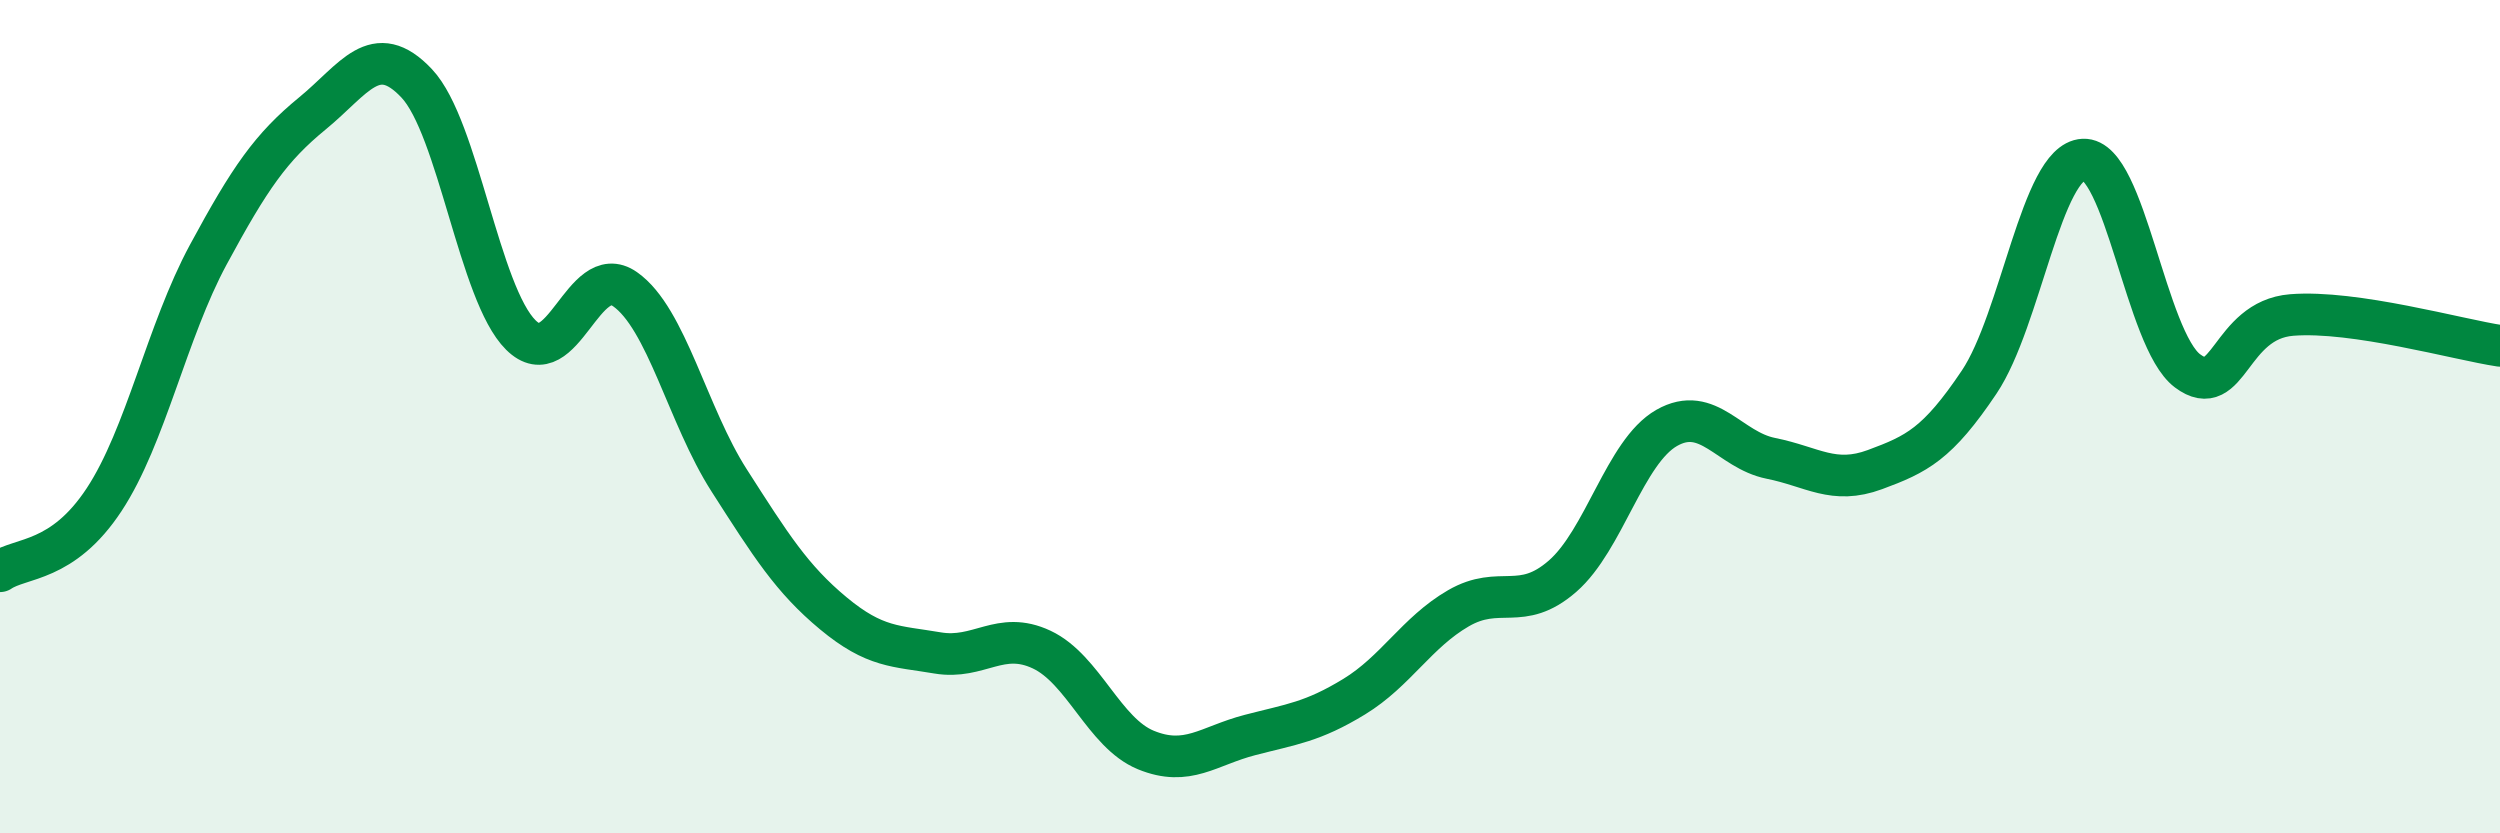
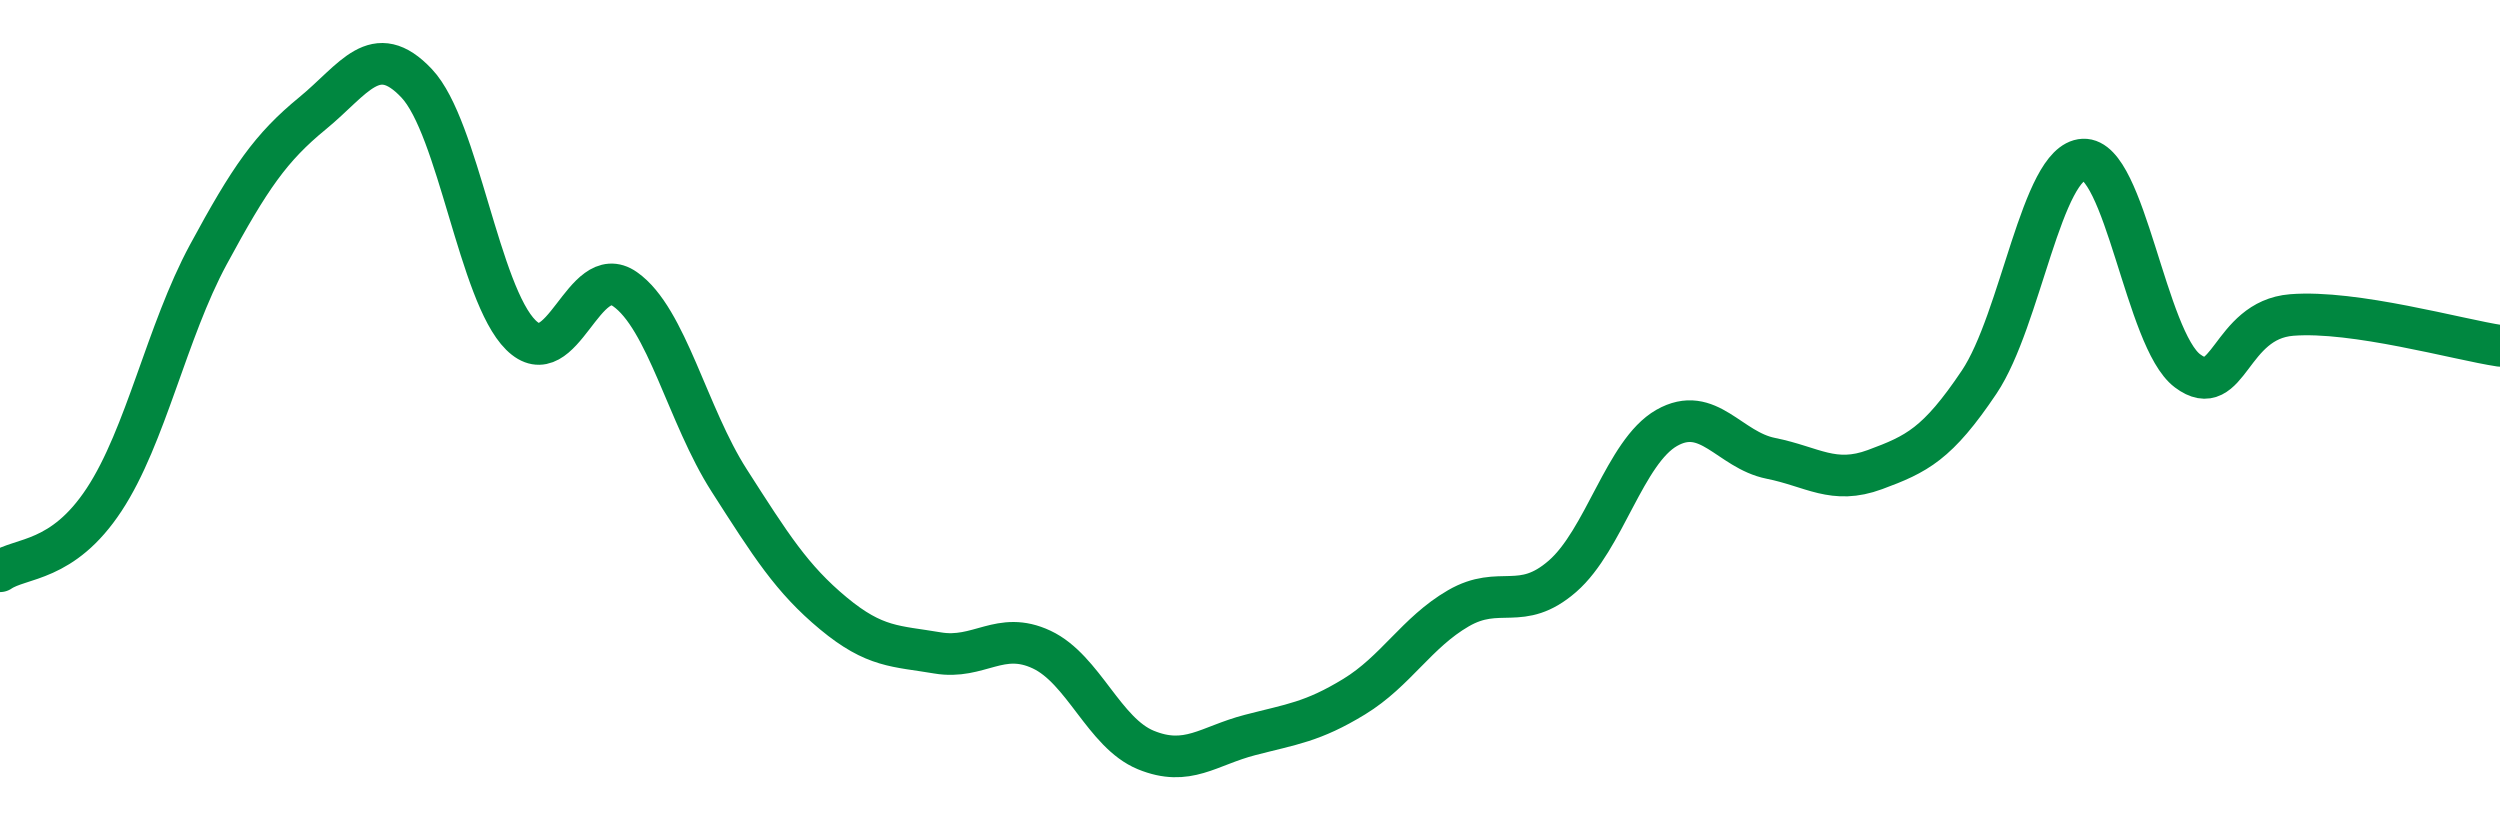
<svg xmlns="http://www.w3.org/2000/svg" width="60" height="20" viewBox="0 0 60 20">
-   <path d="M 0,13.71 C 0.5,13.37 1.5,13.51 2.5,11.99 C 3.5,10.47 4,7.96 5,6.11 C 6,4.26 6.5,3.54 7.5,2.72 C 8.5,1.9 9,0.94 10,2 C 11,3.06 11.5,7.05 12.5,8.04 C 13.5,9.03 14,6.24 15,6.94 C 16,7.64 16.5,9.97 17.5,11.53 C 18.5,13.09 19,13.89 20,14.72 C 21,15.55 21.5,15.5 22.5,15.67 C 23.5,15.84 24,15.12 25,15.59 C 26,16.06 26.5,17.59 27.5,18 C 28.5,18.41 29,17.9 30,17.64 C 31,17.38 31.5,17.33 32.5,16.72 C 33.5,16.11 34,15.18 35,14.6 C 36,14.02 36.5,14.7 37.5,13.83 C 38.5,12.96 39,10.84 40,10.27 C 41,9.7 41.5,10.8 42.5,11 C 43.5,11.2 44,11.64 45,11.27 C 46,10.9 46.5,10.66 47.5,9.17 C 48.5,7.68 49,3.88 50,3.83 C 51,3.78 51.5,8.15 52.5,8.9 C 53.5,9.65 53.5,7.68 55,7.56 C 56.5,7.44 59,8.15 60,8.3L60 20L0 20Z" fill="#008740" opacity="0.1" stroke-linecap="round" stroke-linejoin="round" />
  <path d="M 0,13.71 C 0.5,13.37 1.5,13.51 2.5,11.99 C 3.5,10.47 4,7.96 5,6.11 C 6,4.26 6.5,3.54 7.5,2.72 C 8.5,1.9 9,0.94 10,2 C 11,3.06 11.5,7.05 12.5,8.04 C 13.5,9.03 14,6.24 15,6.94 C 16,7.64 16.5,9.97 17.5,11.53 C 18.5,13.09 19,13.89 20,14.72 C 21,15.55 21.5,15.5 22.5,15.67 C 23.5,15.84 24,15.12 25,15.59 C 26,16.06 26.5,17.59 27.5,18 C 28.5,18.41 29,17.9 30,17.64 C 31,17.38 31.5,17.33 32.5,16.72 C 33.5,16.11 34,15.18 35,14.6 C 36,14.02 36.5,14.7 37.5,13.83 C 38.5,12.96 39,10.84 40,10.27 C 41,9.7 41.5,10.8 42.5,11 C 43.5,11.2 44,11.64 45,11.27 C 46,10.9 46.5,10.66 47.5,9.17 C 48.5,7.68 49,3.88 50,3.83 C 51,3.78 51.5,8.15 52.5,8.9 C 53.5,9.65 53.5,7.68 55,7.56 C 56.5,7.44 59,8.15 60,8.3" stroke="#008740" stroke-width="1" fill="none" stroke-linecap="round" stroke-linejoin="round" />
</svg>